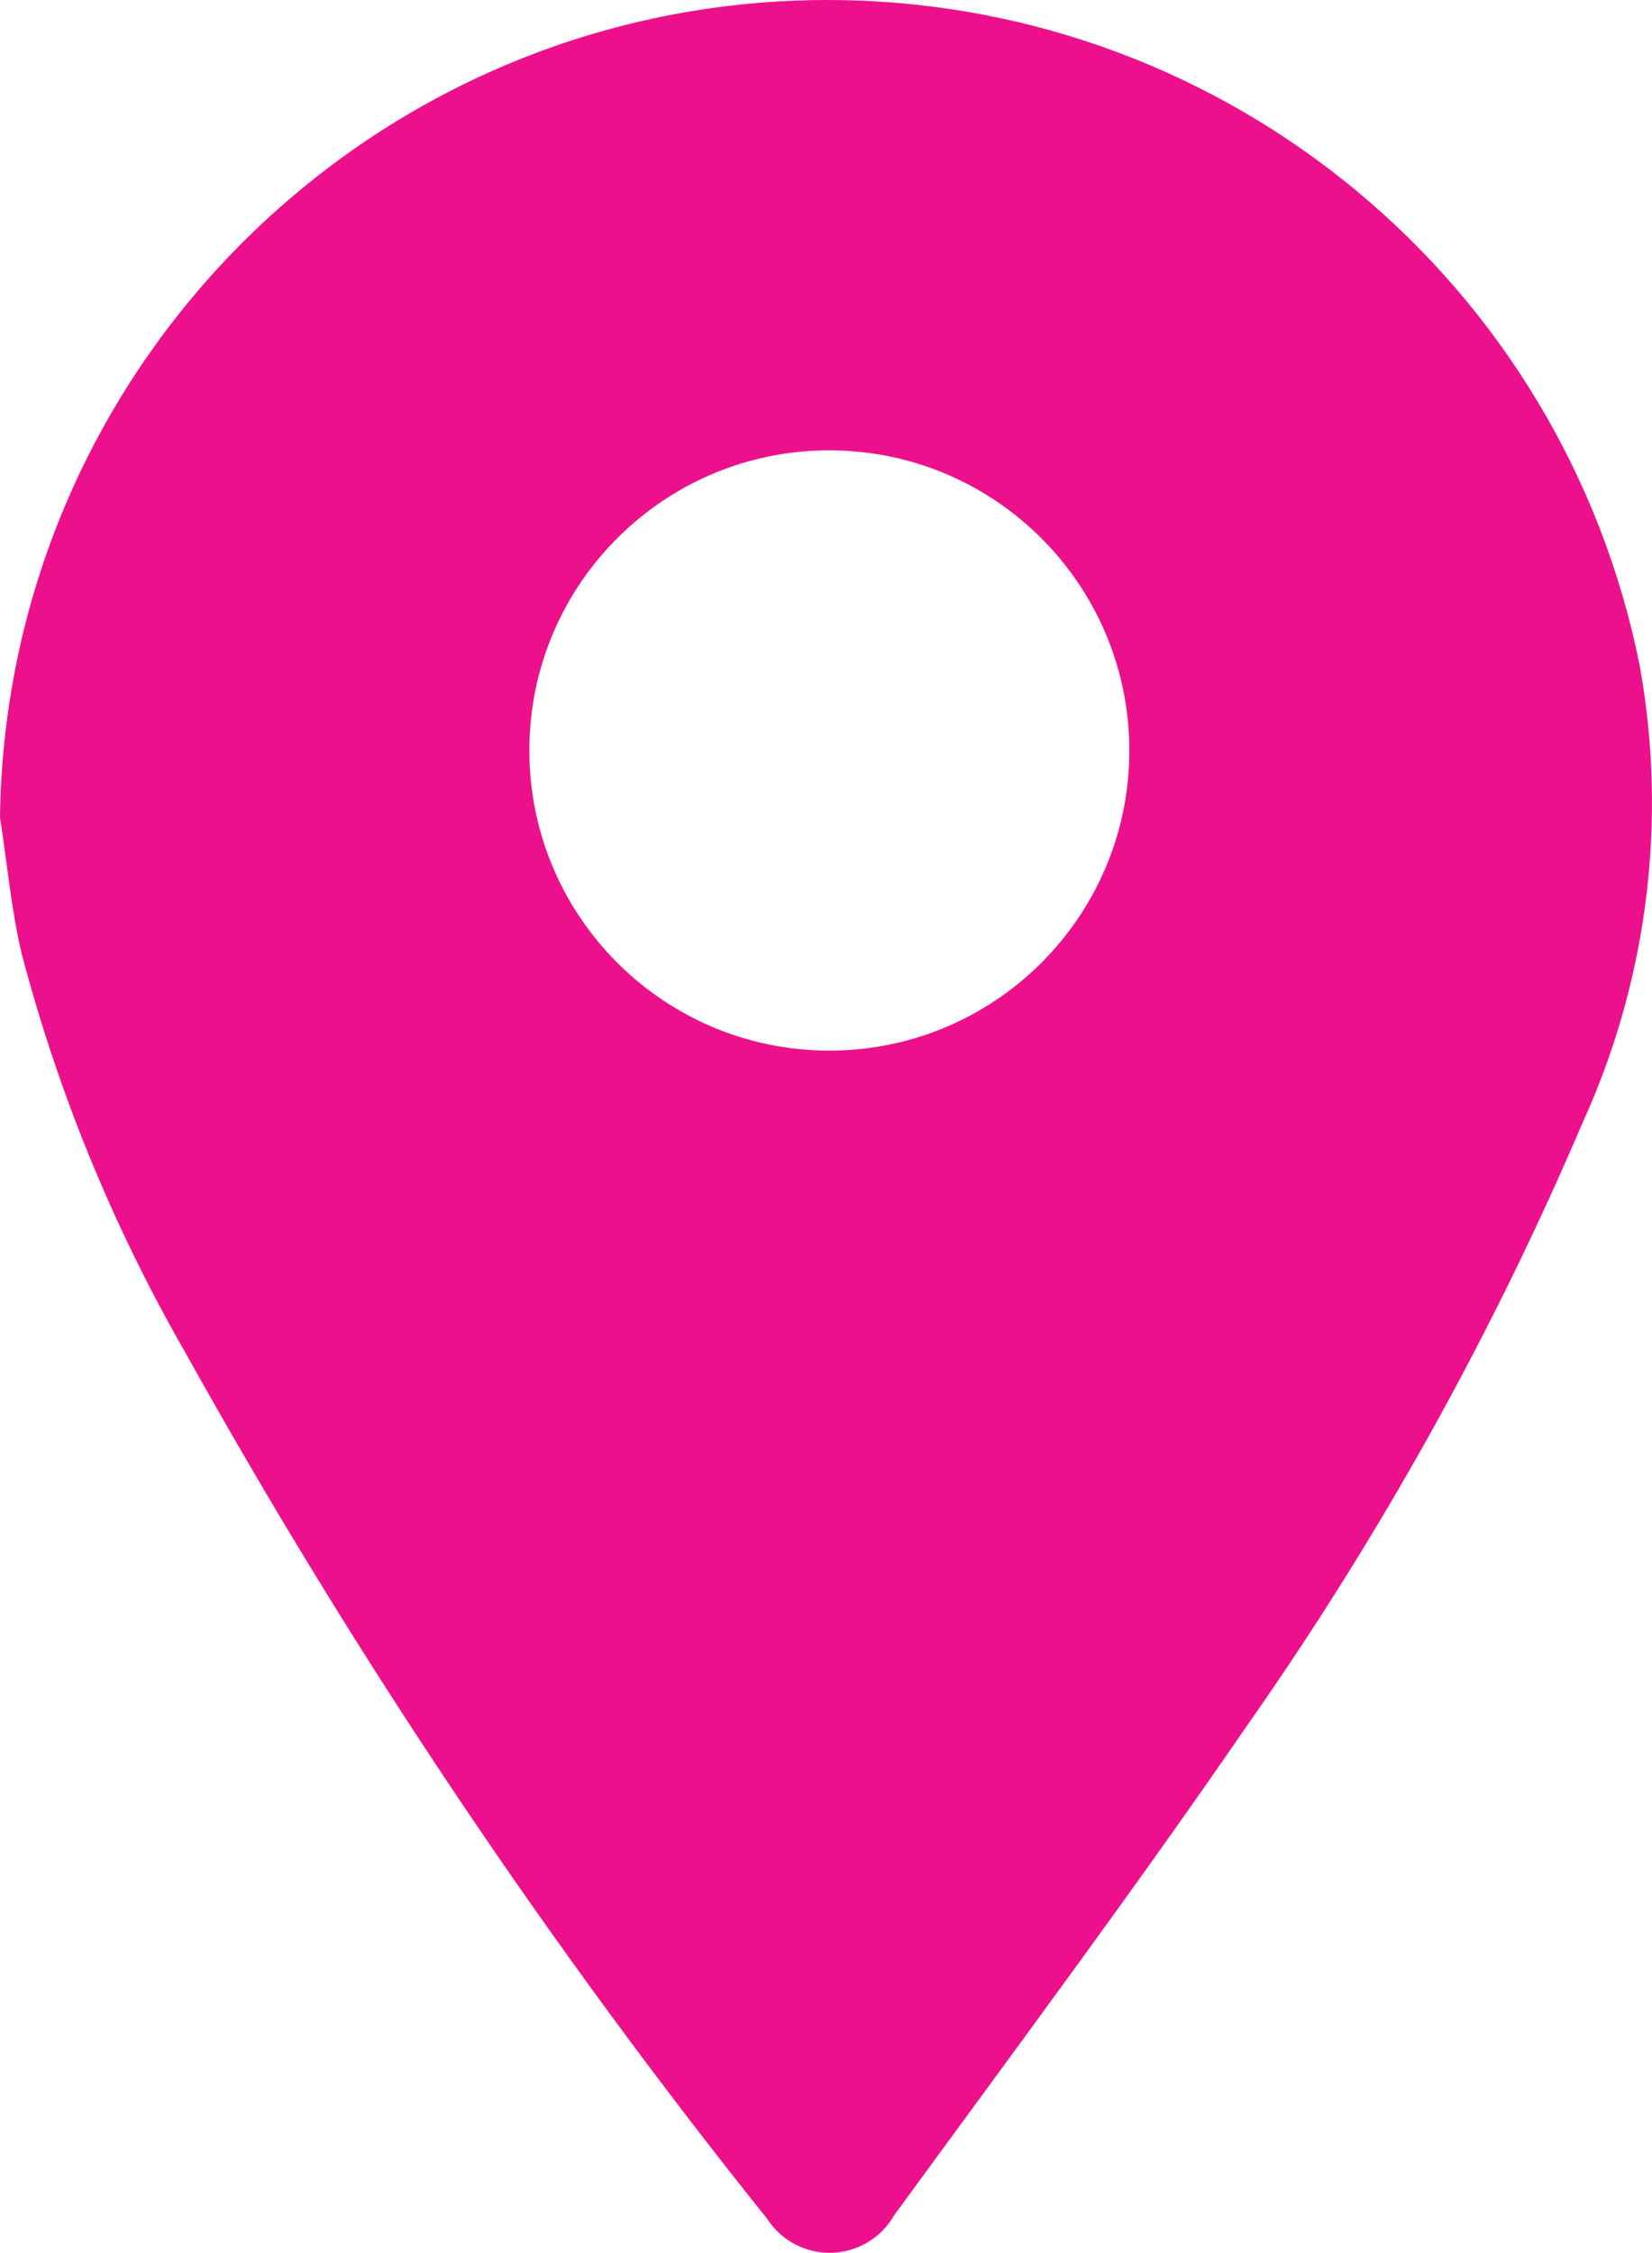
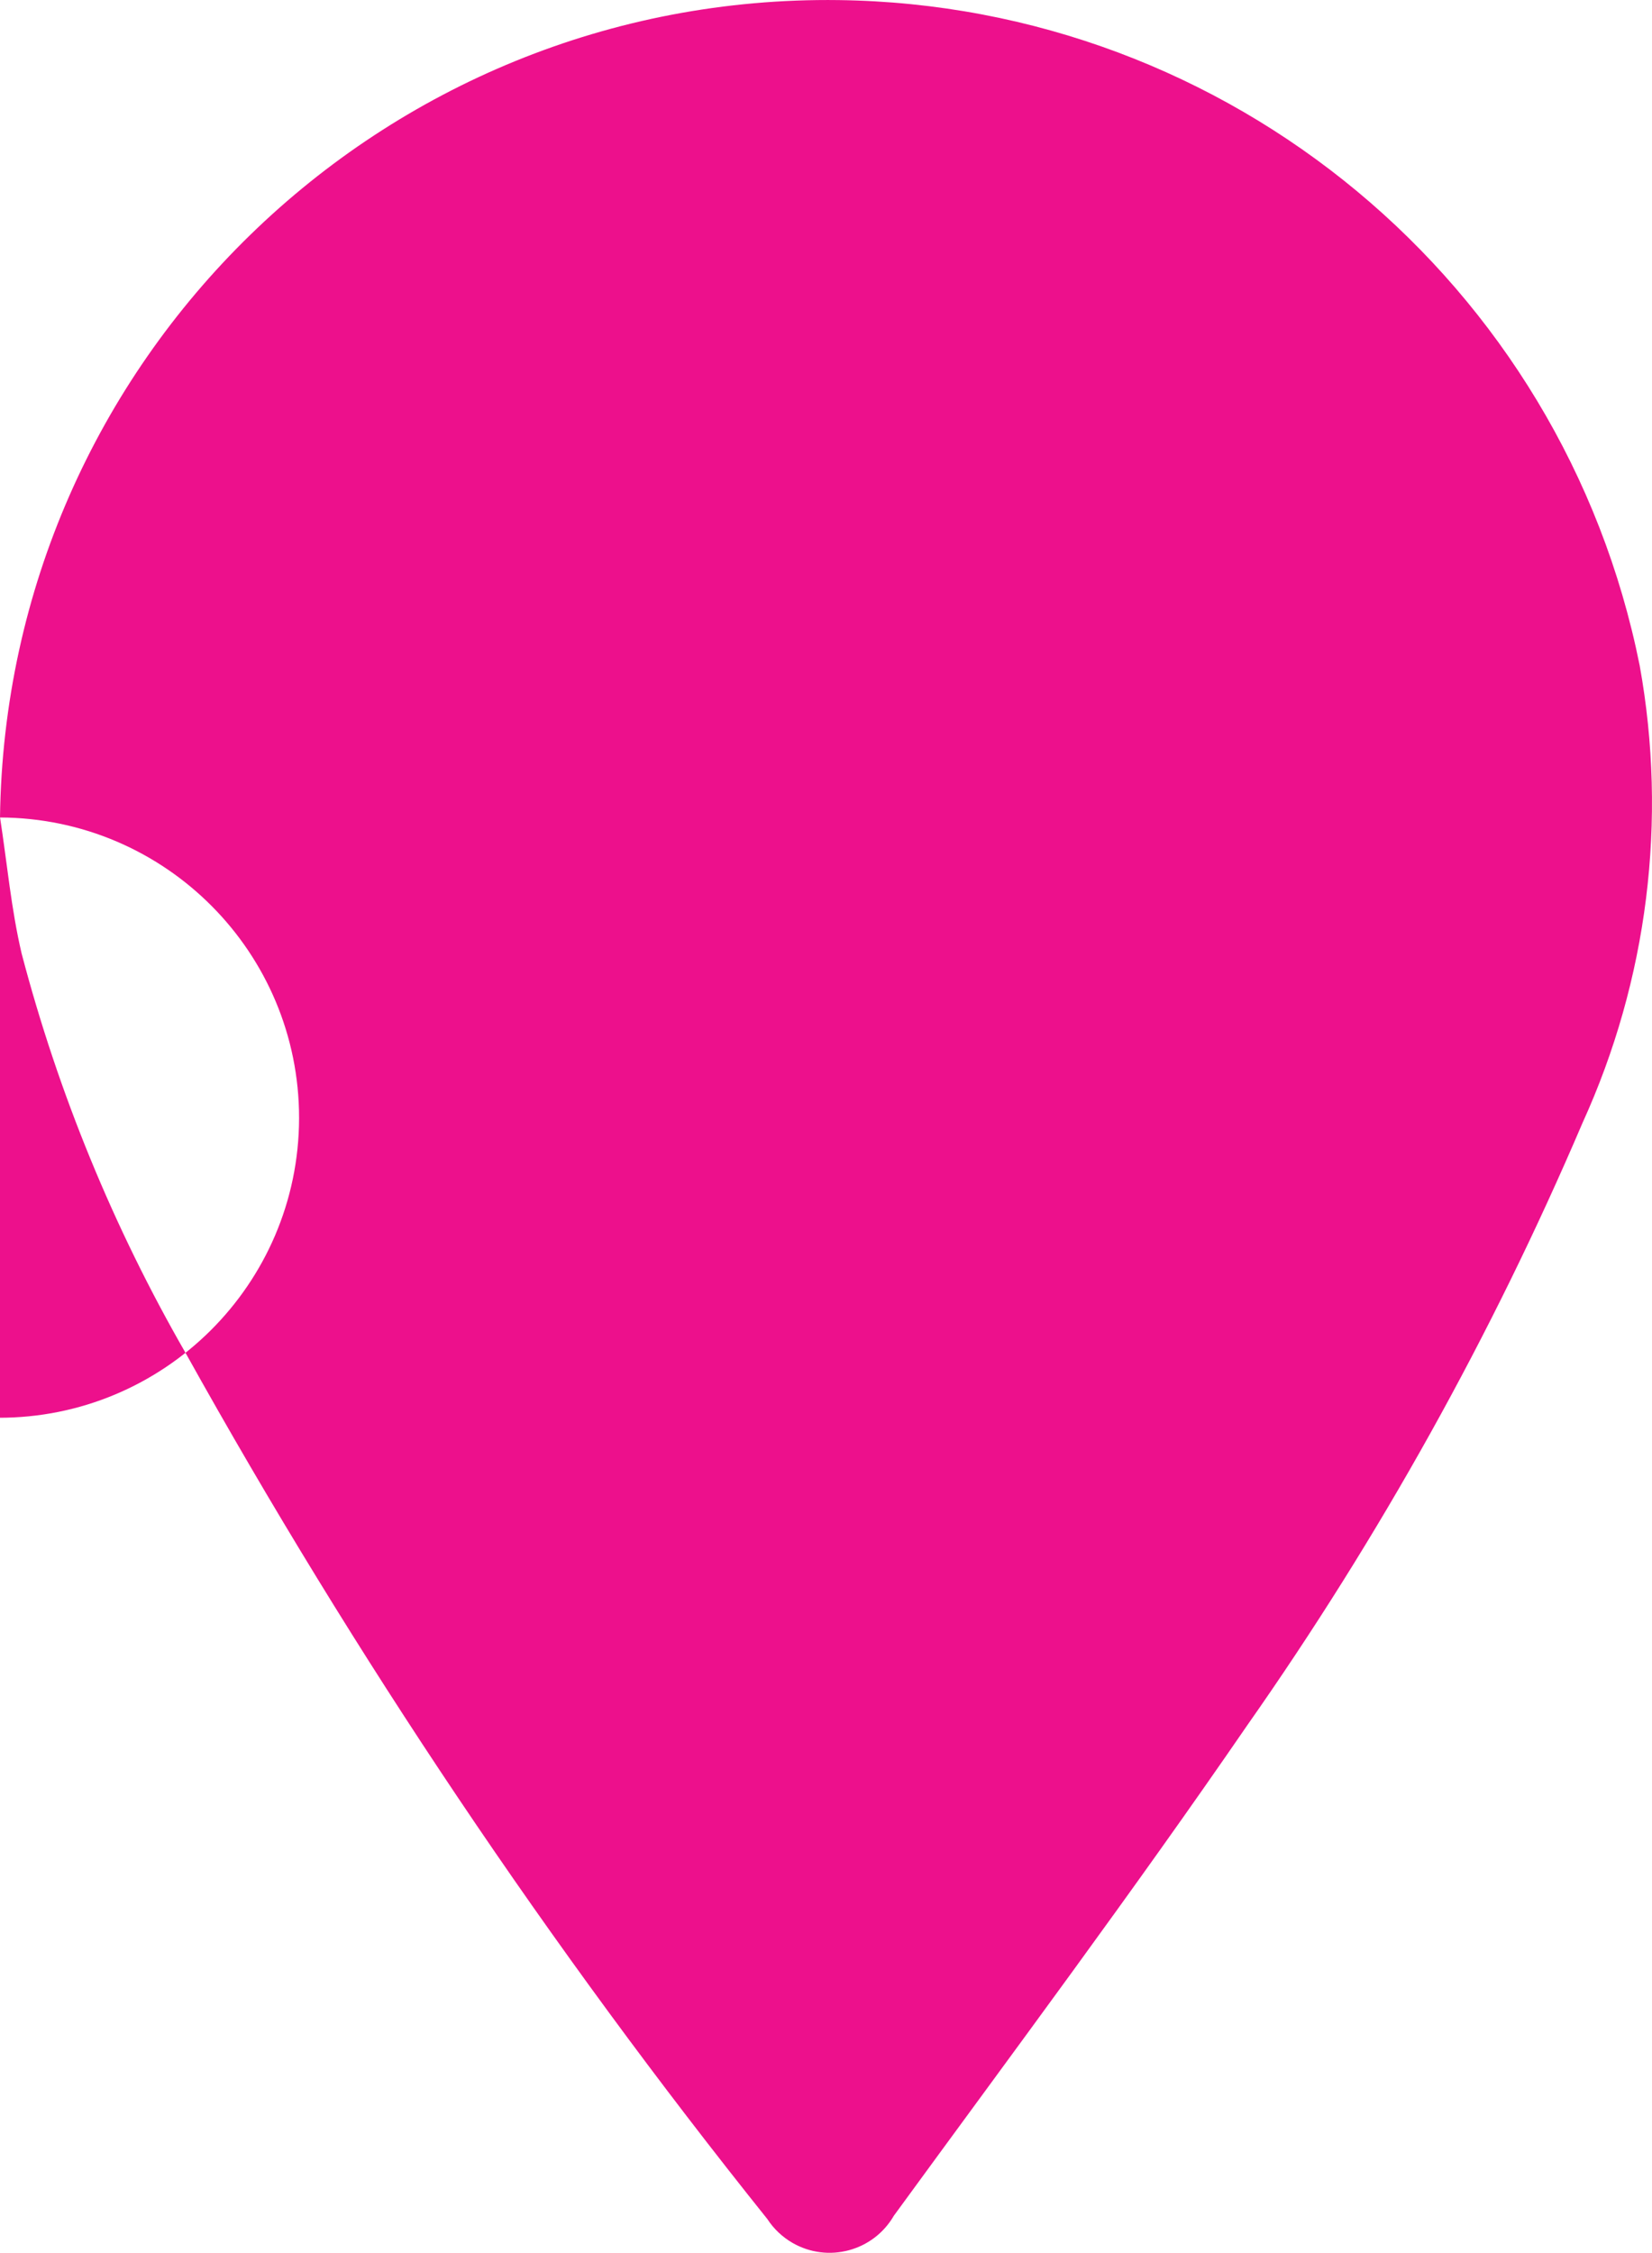
<svg xmlns="http://www.w3.org/2000/svg" id="walls" viewBox="0 0 366.82 500">
-   <path id="location" d="m0,181.43C1.33,79.91,84.71-1.31,186.24.02c86.7,1.14,160.82,62.7,177.85,147.72,6.2,34.33,1.77,69.74-12.7,101.49-20.1,47.04-45.06,91.85-74.46,133.72-25.32,36.85-52.08,72.69-78.45,108.82-4.56,7.88-14.64,10.58-22.53,6.02-2.24-1.3-4.15-3.1-5.56-5.27-48.36-60.36-91.57-124.67-129.19-192.25-16.01-27.81-28.25-57.62-36.4-88.65-2.32-9.88-3.23-20.1-4.79-30.18m184.36-81.49c-36.79-.12-66.71,29.61-66.83,66.4s29.61,66.71,66.4,66.83c36.79.12,66.71-29.61,66.83-66.4v-.12c.02-36.73-29.67-66.56-66.4-66.71" style="fill:#ed108c;" />
+   <path id="location" d="m0,181.43C1.33,79.91,84.71-1.31,186.24.02c86.7,1.14,160.82,62.7,177.85,147.72,6.2,34.33,1.77,69.74-12.7,101.49-20.1,47.04-45.06,91.85-74.46,133.72-25.32,36.85-52.08,72.69-78.45,108.82-4.56,7.88-14.64,10.58-22.53,6.02-2.24-1.3-4.15-3.1-5.56-5.27-48.36-60.36-91.57-124.67-129.19-192.25-16.01-27.81-28.25-57.62-36.4-88.65-2.32-9.88-3.23-20.1-4.79-30.18c-36.79-.12-66.71,29.61-66.83,66.4s29.61,66.71,66.4,66.83c36.79.12,66.71-29.61,66.83-66.4v-.12c.02-36.73-29.67-66.56-66.4-66.71" style="fill:#ed108c;" />
</svg>